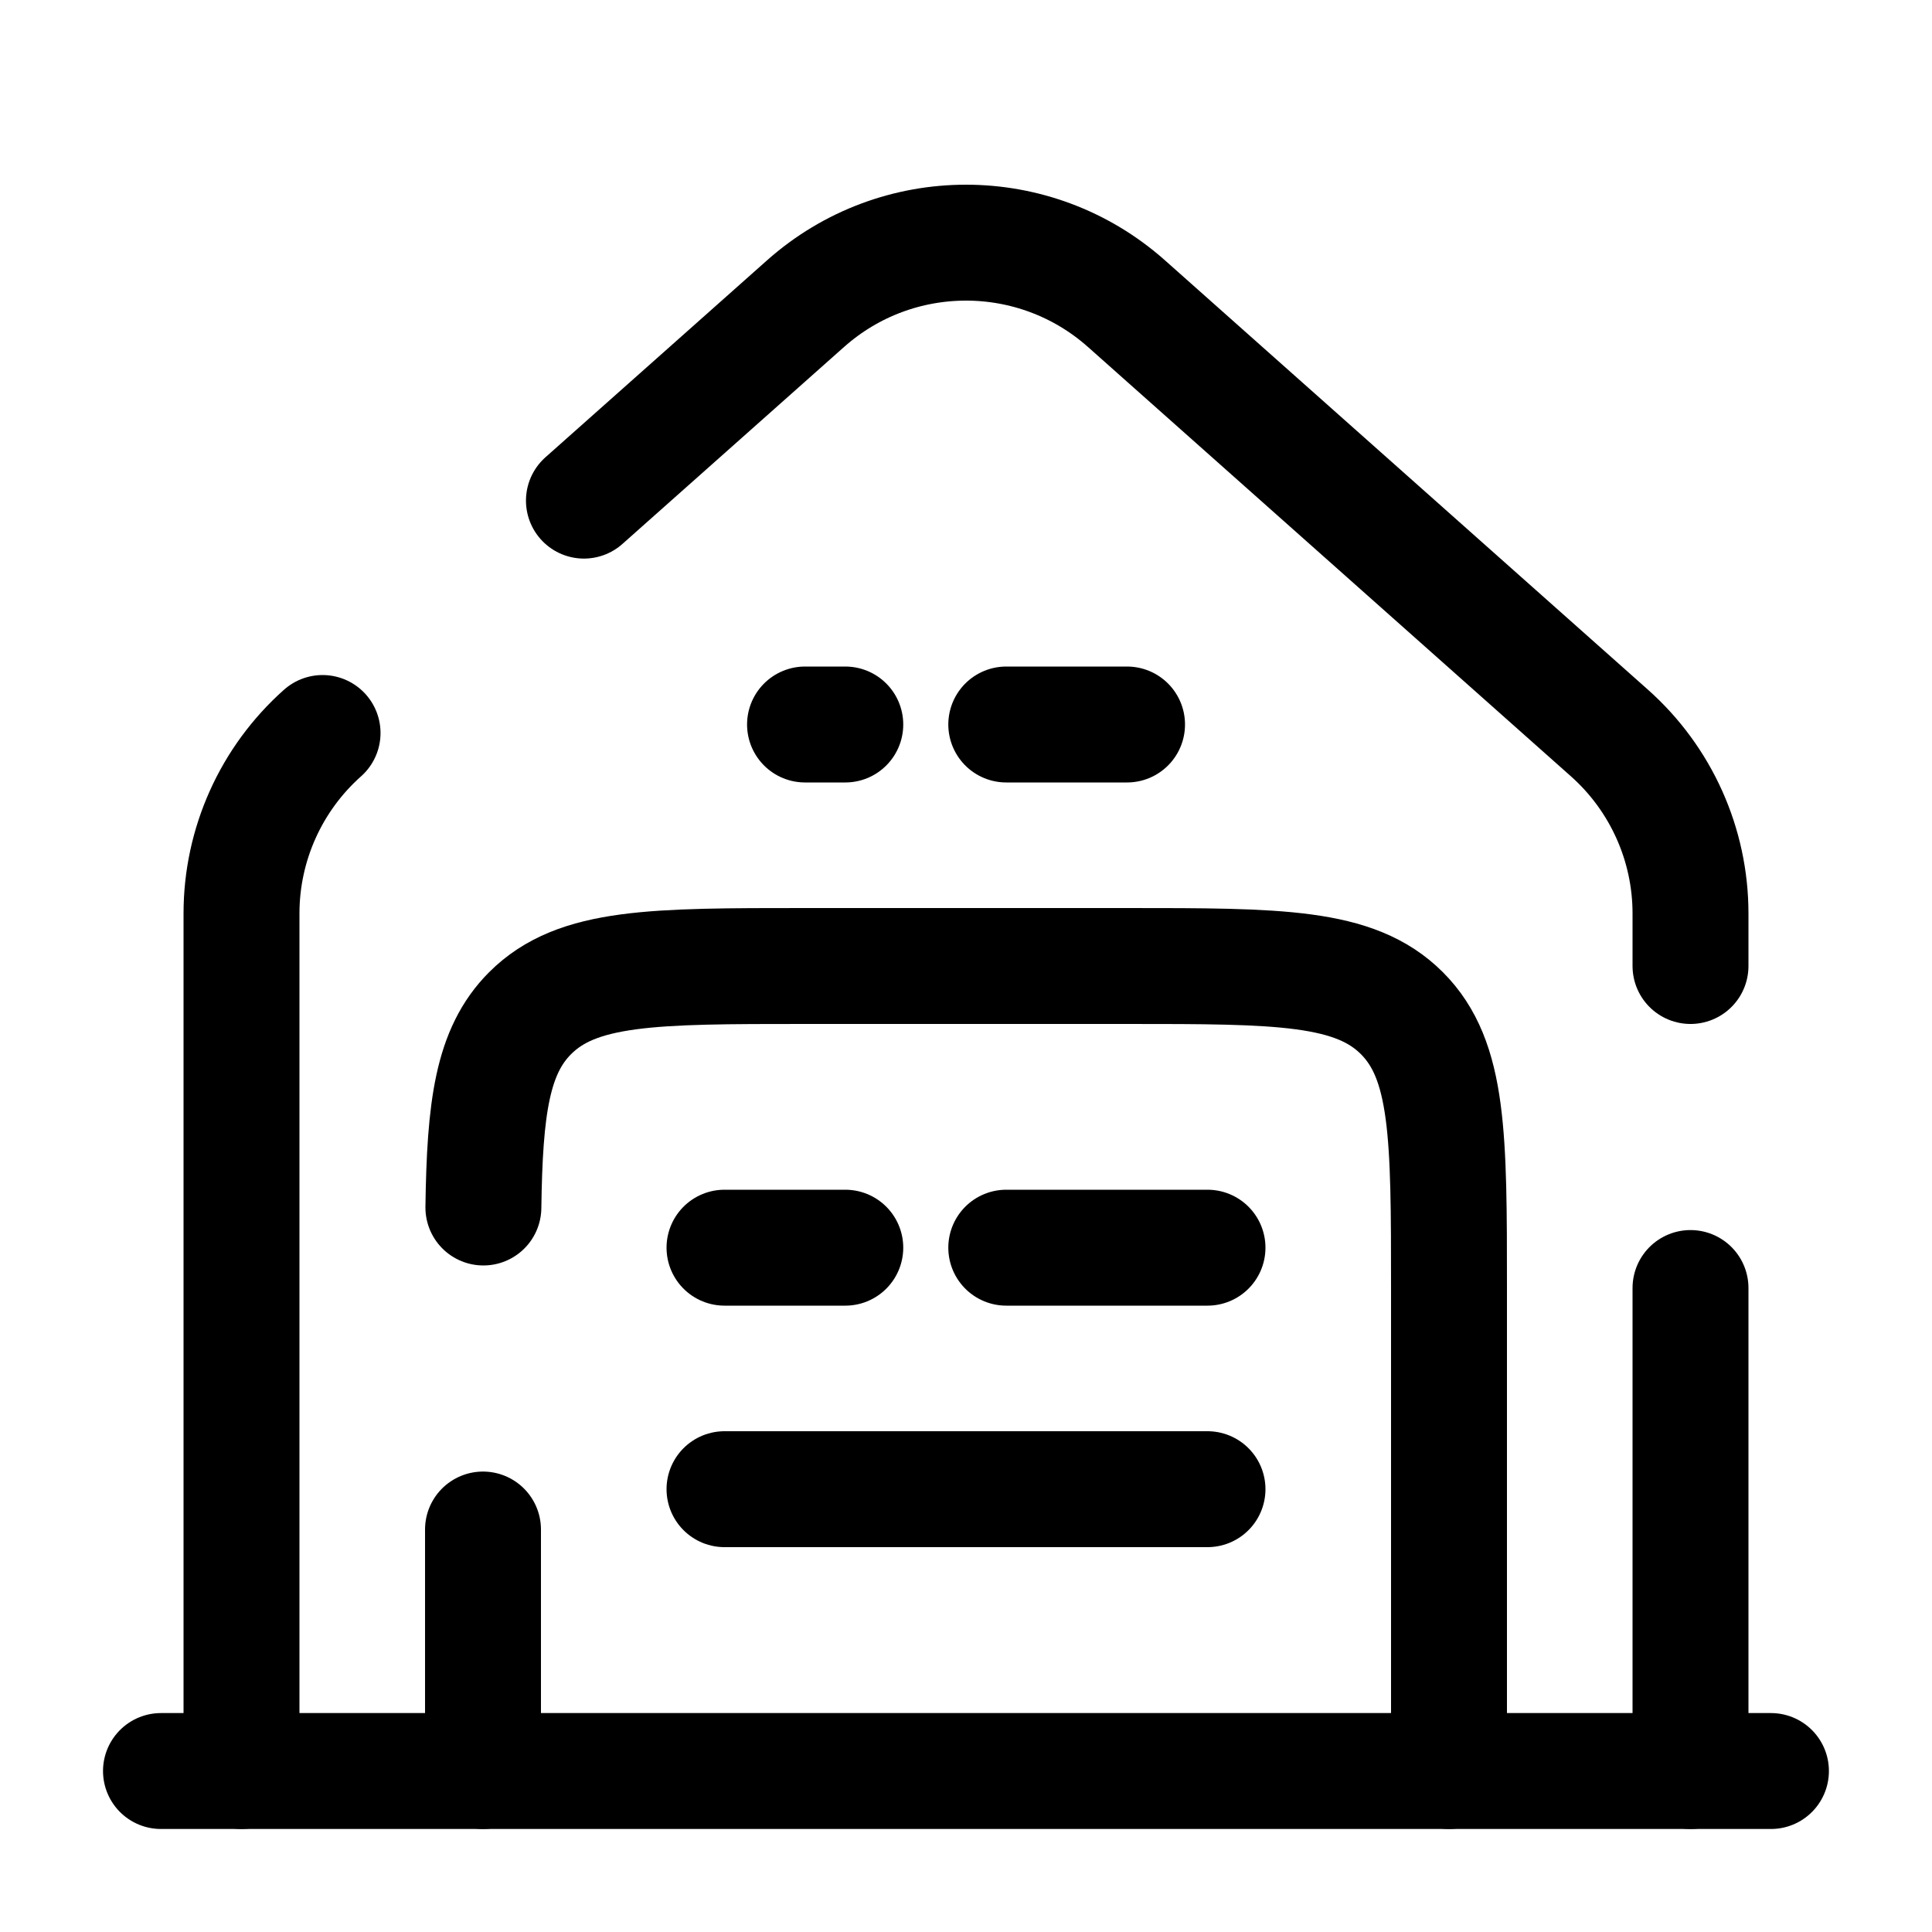
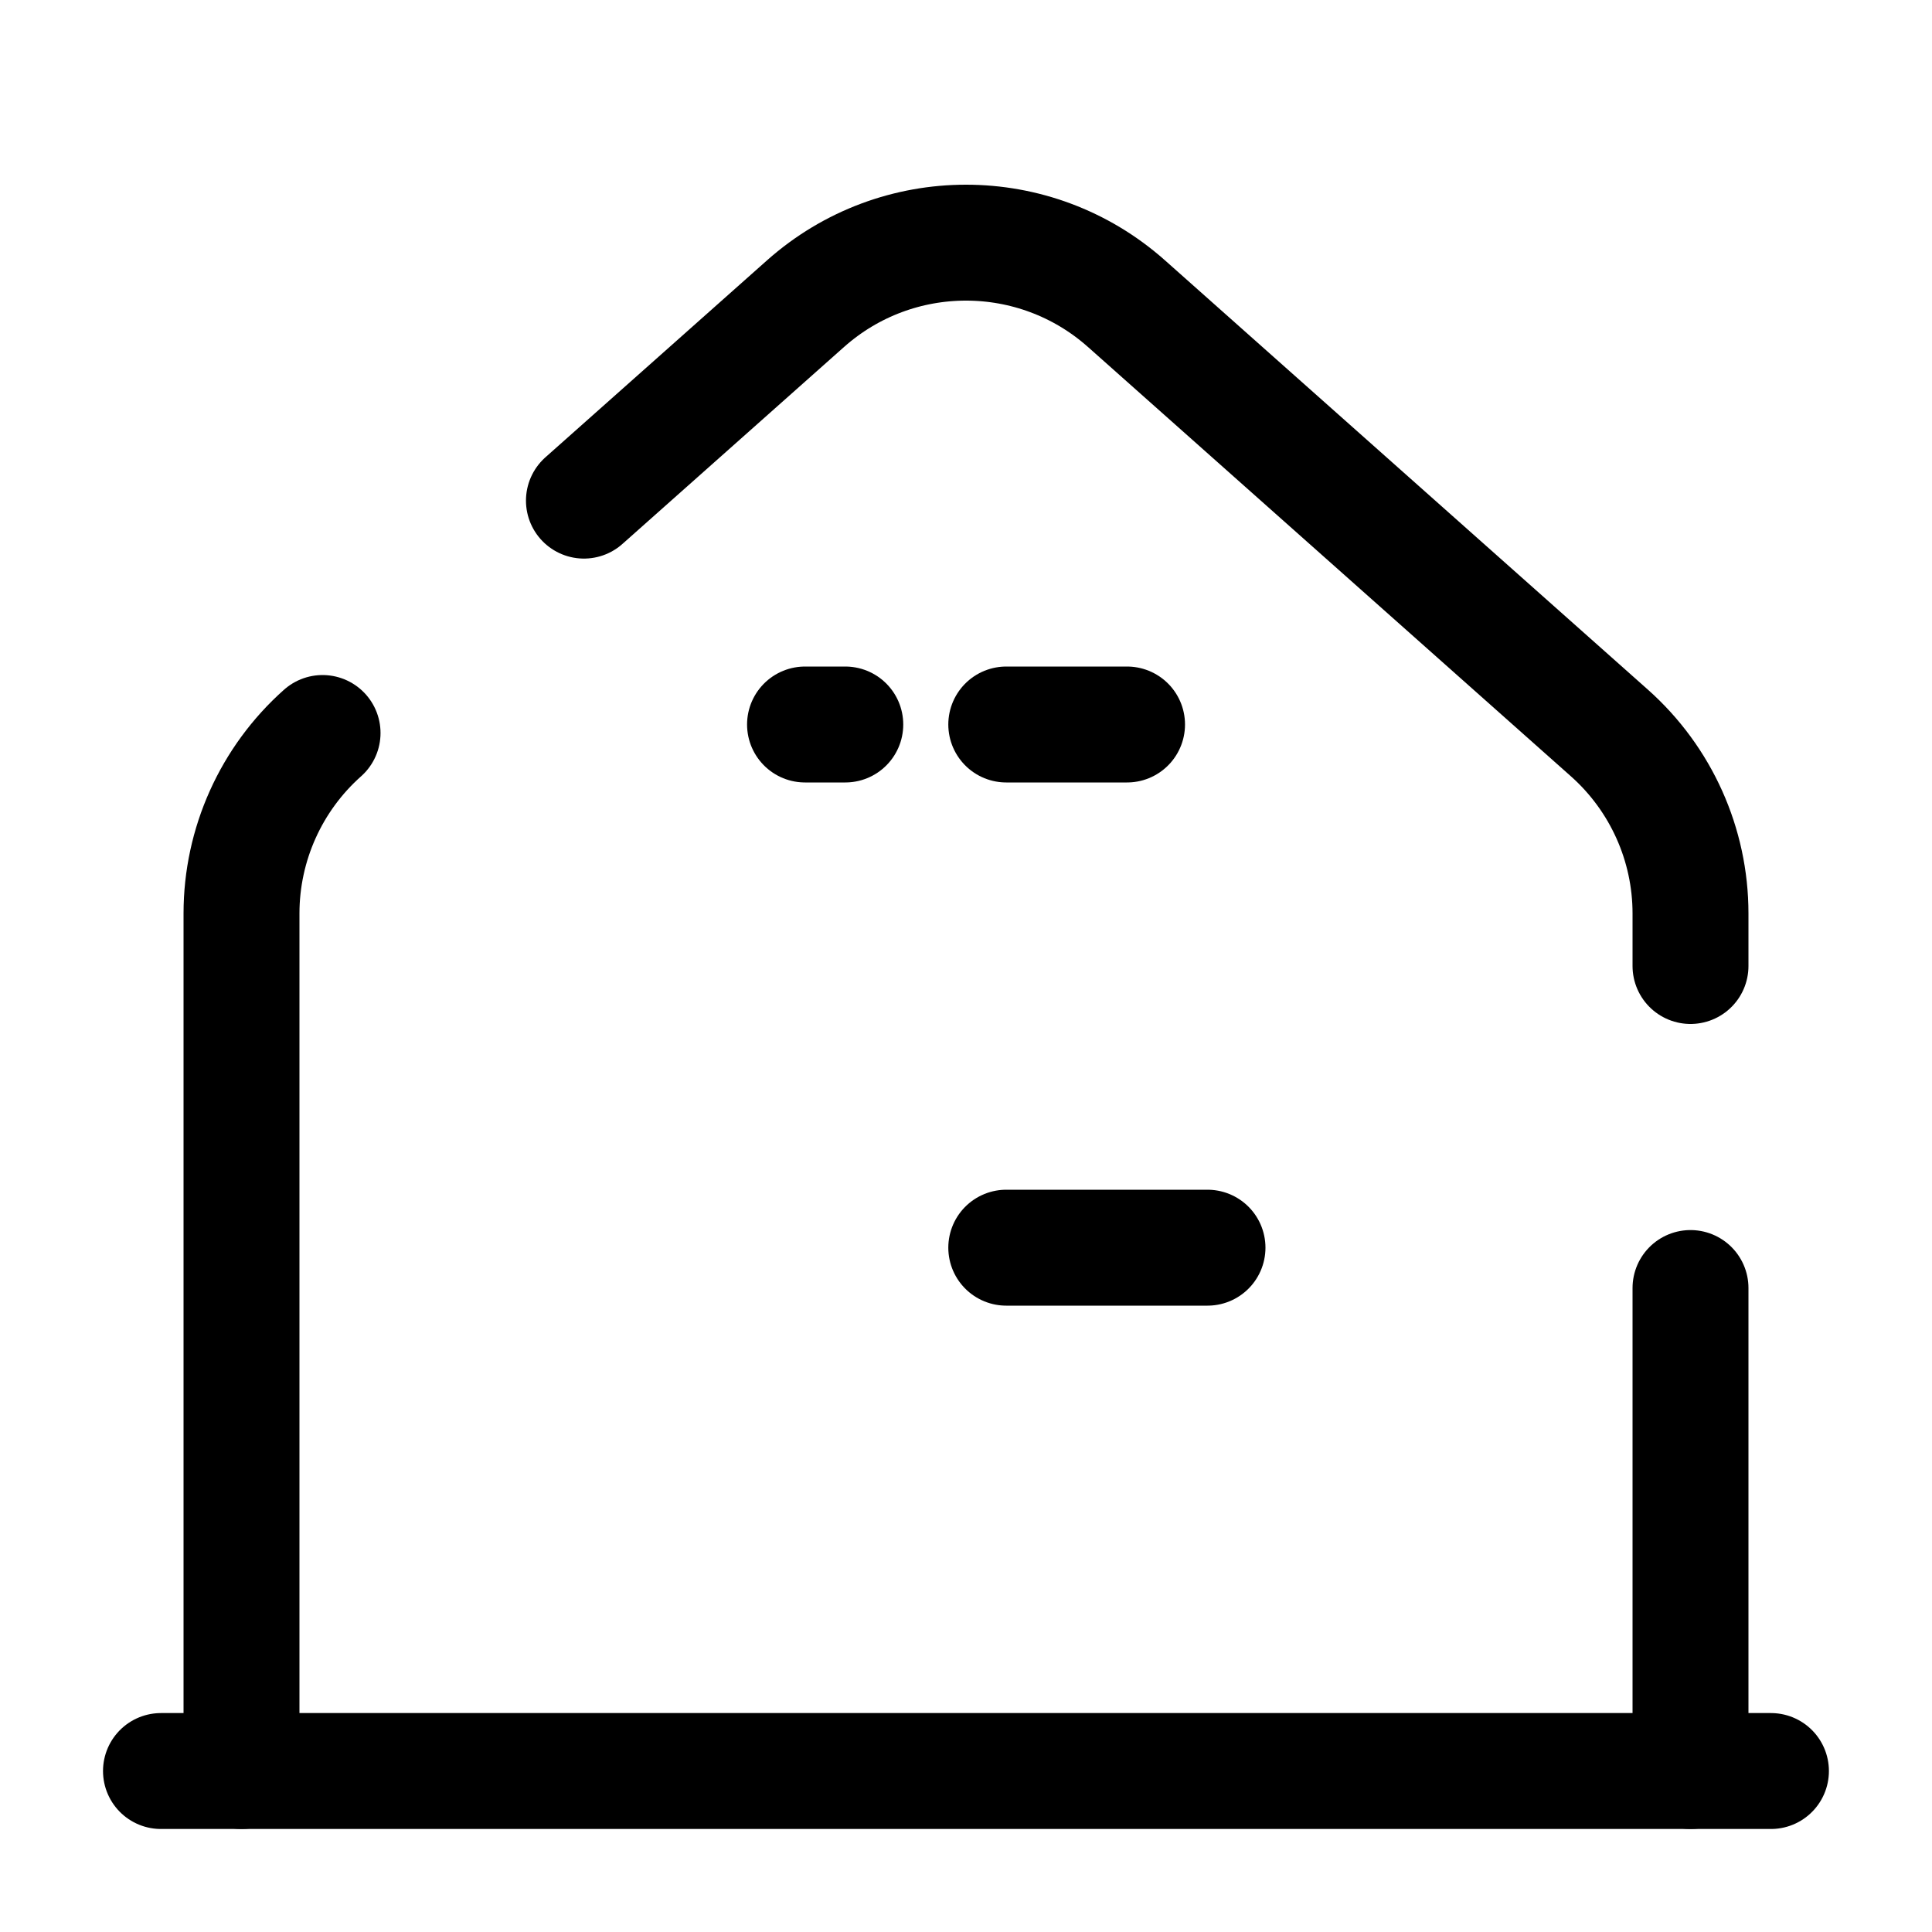
<svg xmlns="http://www.w3.org/2000/svg" width="25" height="25" viewBox="0 0 25 25" fill="none">
  <path d="M22.916 22.917L2.083 22.917" stroke="black" stroke-width="1.5" stroke-linecap="round" />
  <path d="M3.125 22.917V11.82C3.125 10.928 3.507 10.078 4.174 9.485M21.875 22.917V16.667M7.556 6.478L10.424 3.929C11.608 2.877 13.392 2.877 14.576 3.929L20.826 9.485C21.493 10.078 21.875 10.928 21.875 11.82V12.5" stroke="black" stroke-width="1.5" stroke-linecap="round" />
-   <path d="M9.375 19.27H15.625" stroke="black" stroke-width="1.5" stroke-linecap="round" />
-   <path d="M6.25 22.917V19.792M18.75 22.917V16.667C18.75 14.703 18.75 13.72 18.14 13.11C17.53 12.5 16.547 12.5 14.583 12.5H10.417C8.452 12.5 7.47 12.5 6.86 13.11C6.369 13.601 6.273 14.334 6.255 15.625" stroke="black" stroke-width="1.5" stroke-linecap="round" />
  <path d="M10.417 9.375H10.938M14.584 9.375H13.021" stroke="black" stroke-width="1.5" stroke-linecap="round" />
-   <path d="M9.375 16.145H10.938M15.625 16.145H13.021" stroke="black" stroke-width="1.5" stroke-linecap="round" />
+   <path d="M9.375 16.145M15.625 16.145H13.021" stroke="black" stroke-width="1.5" stroke-linecap="round" />
</svg>